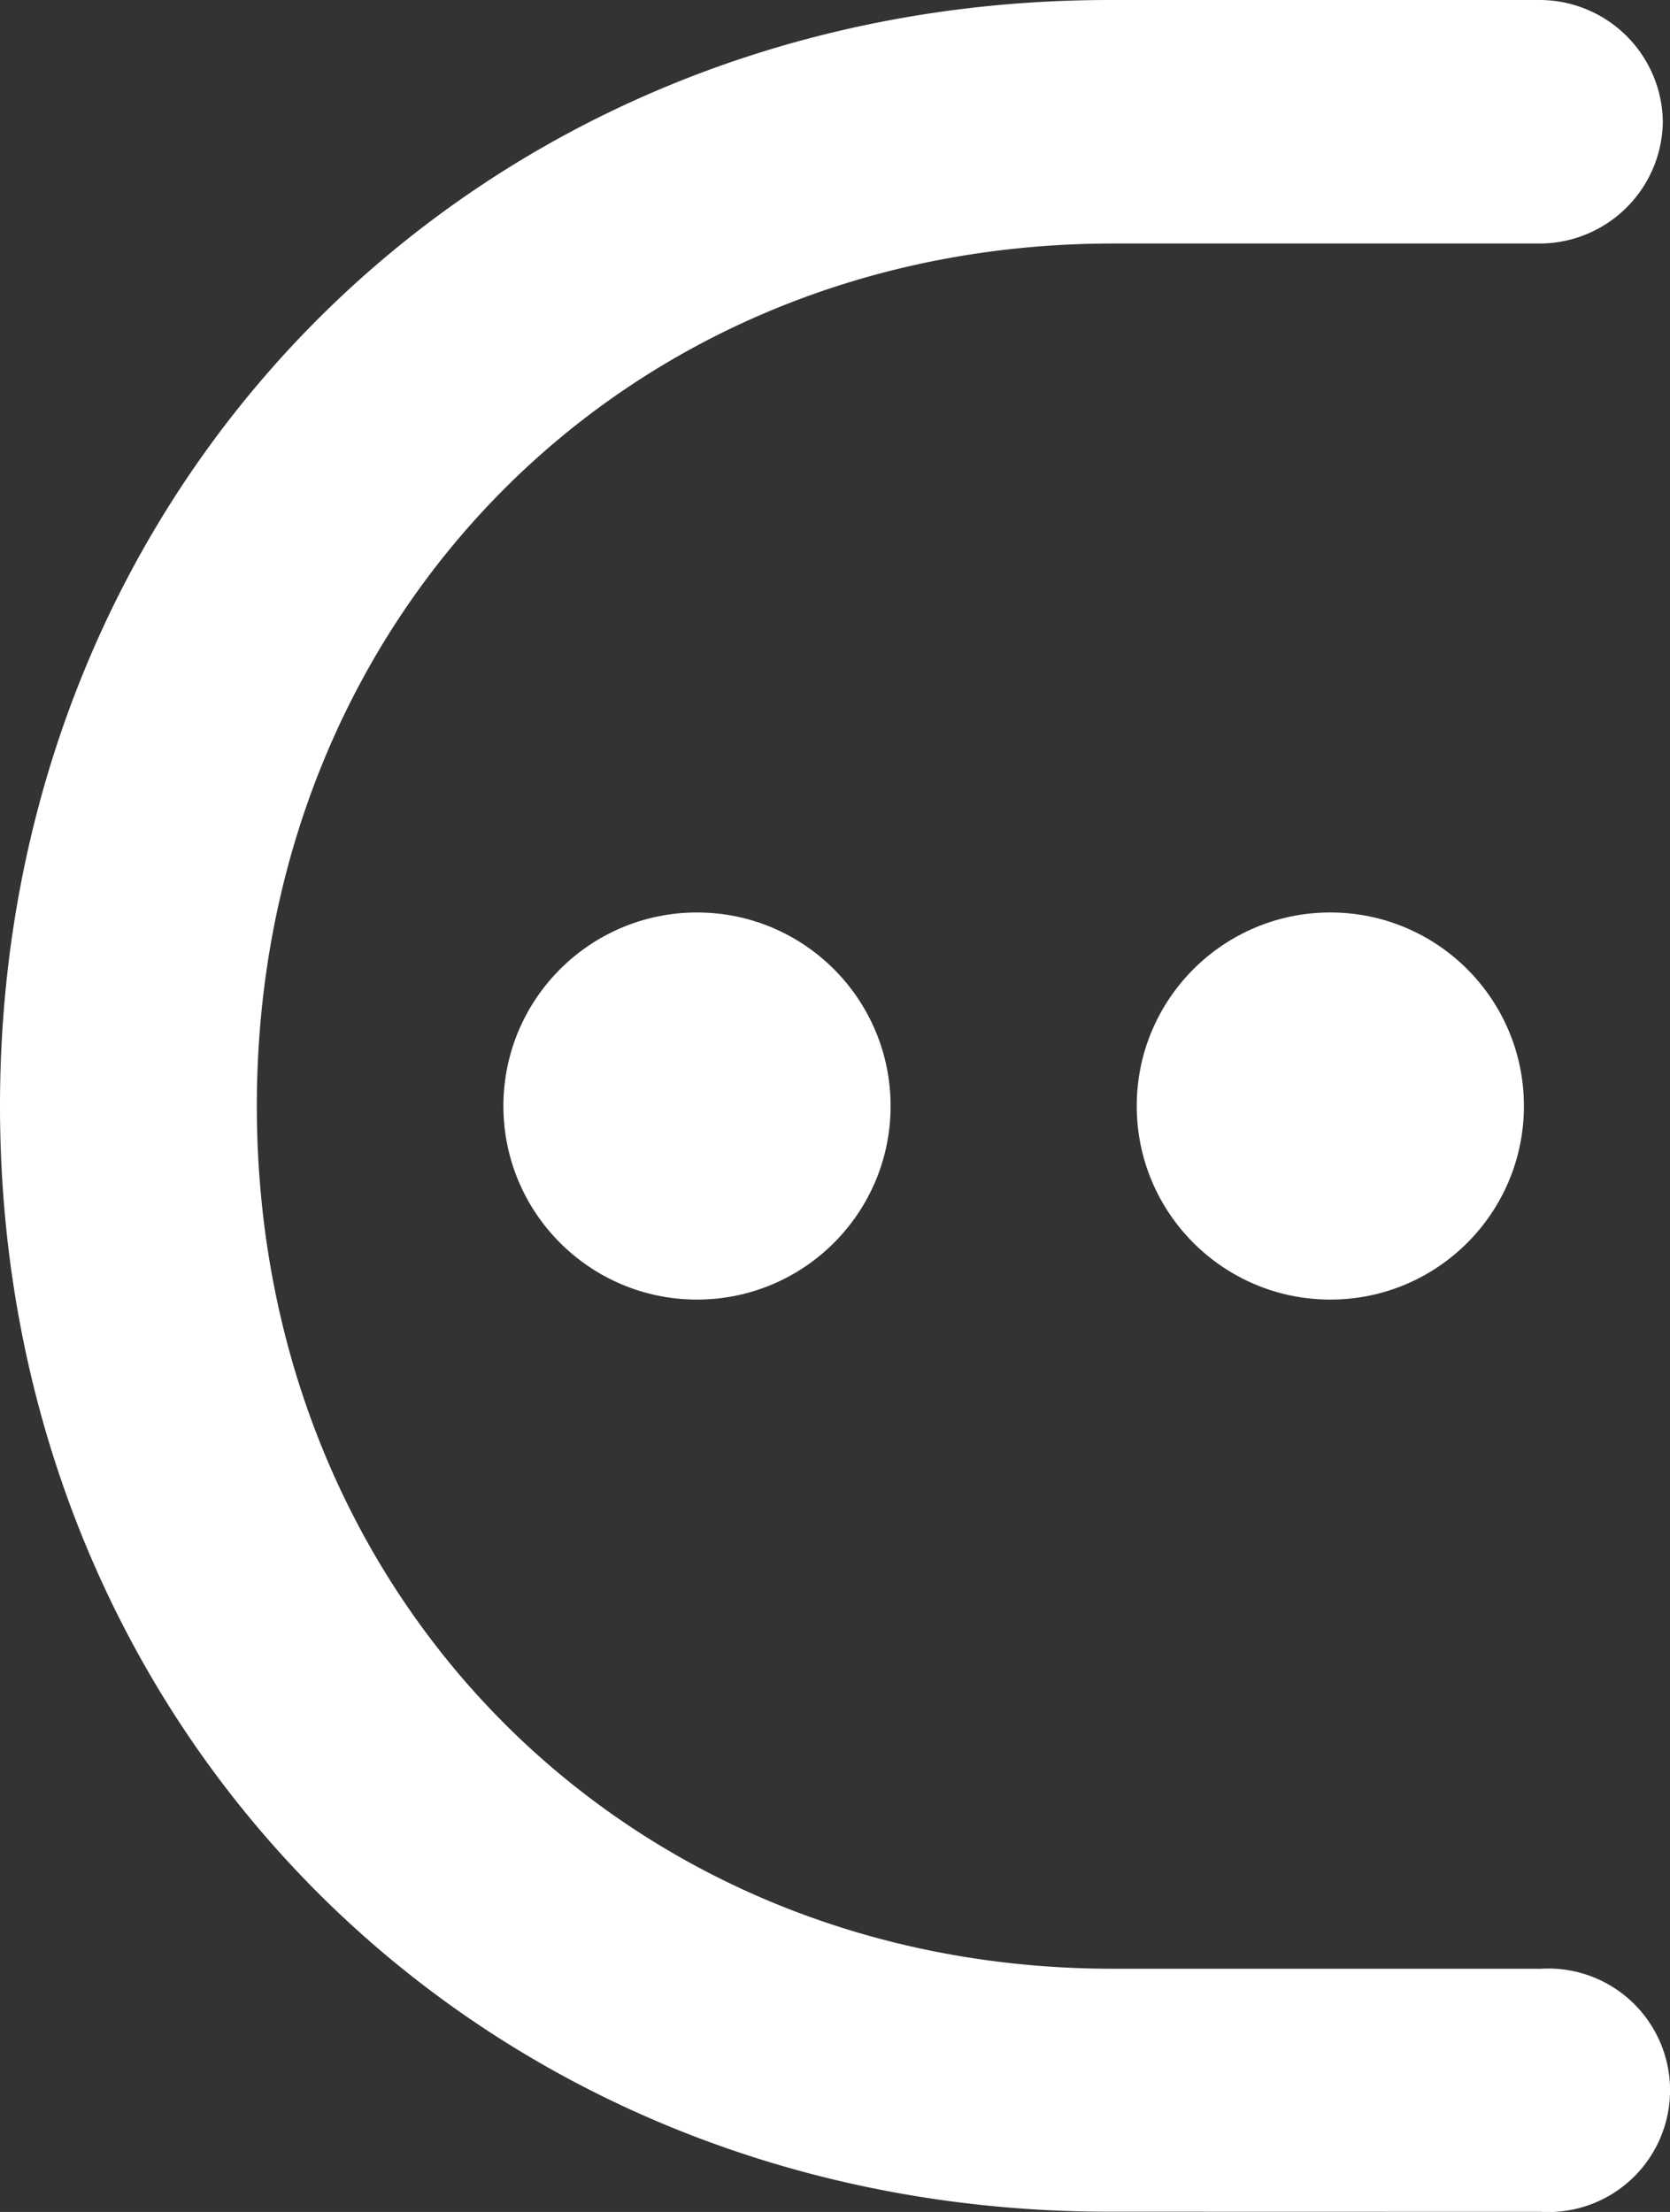
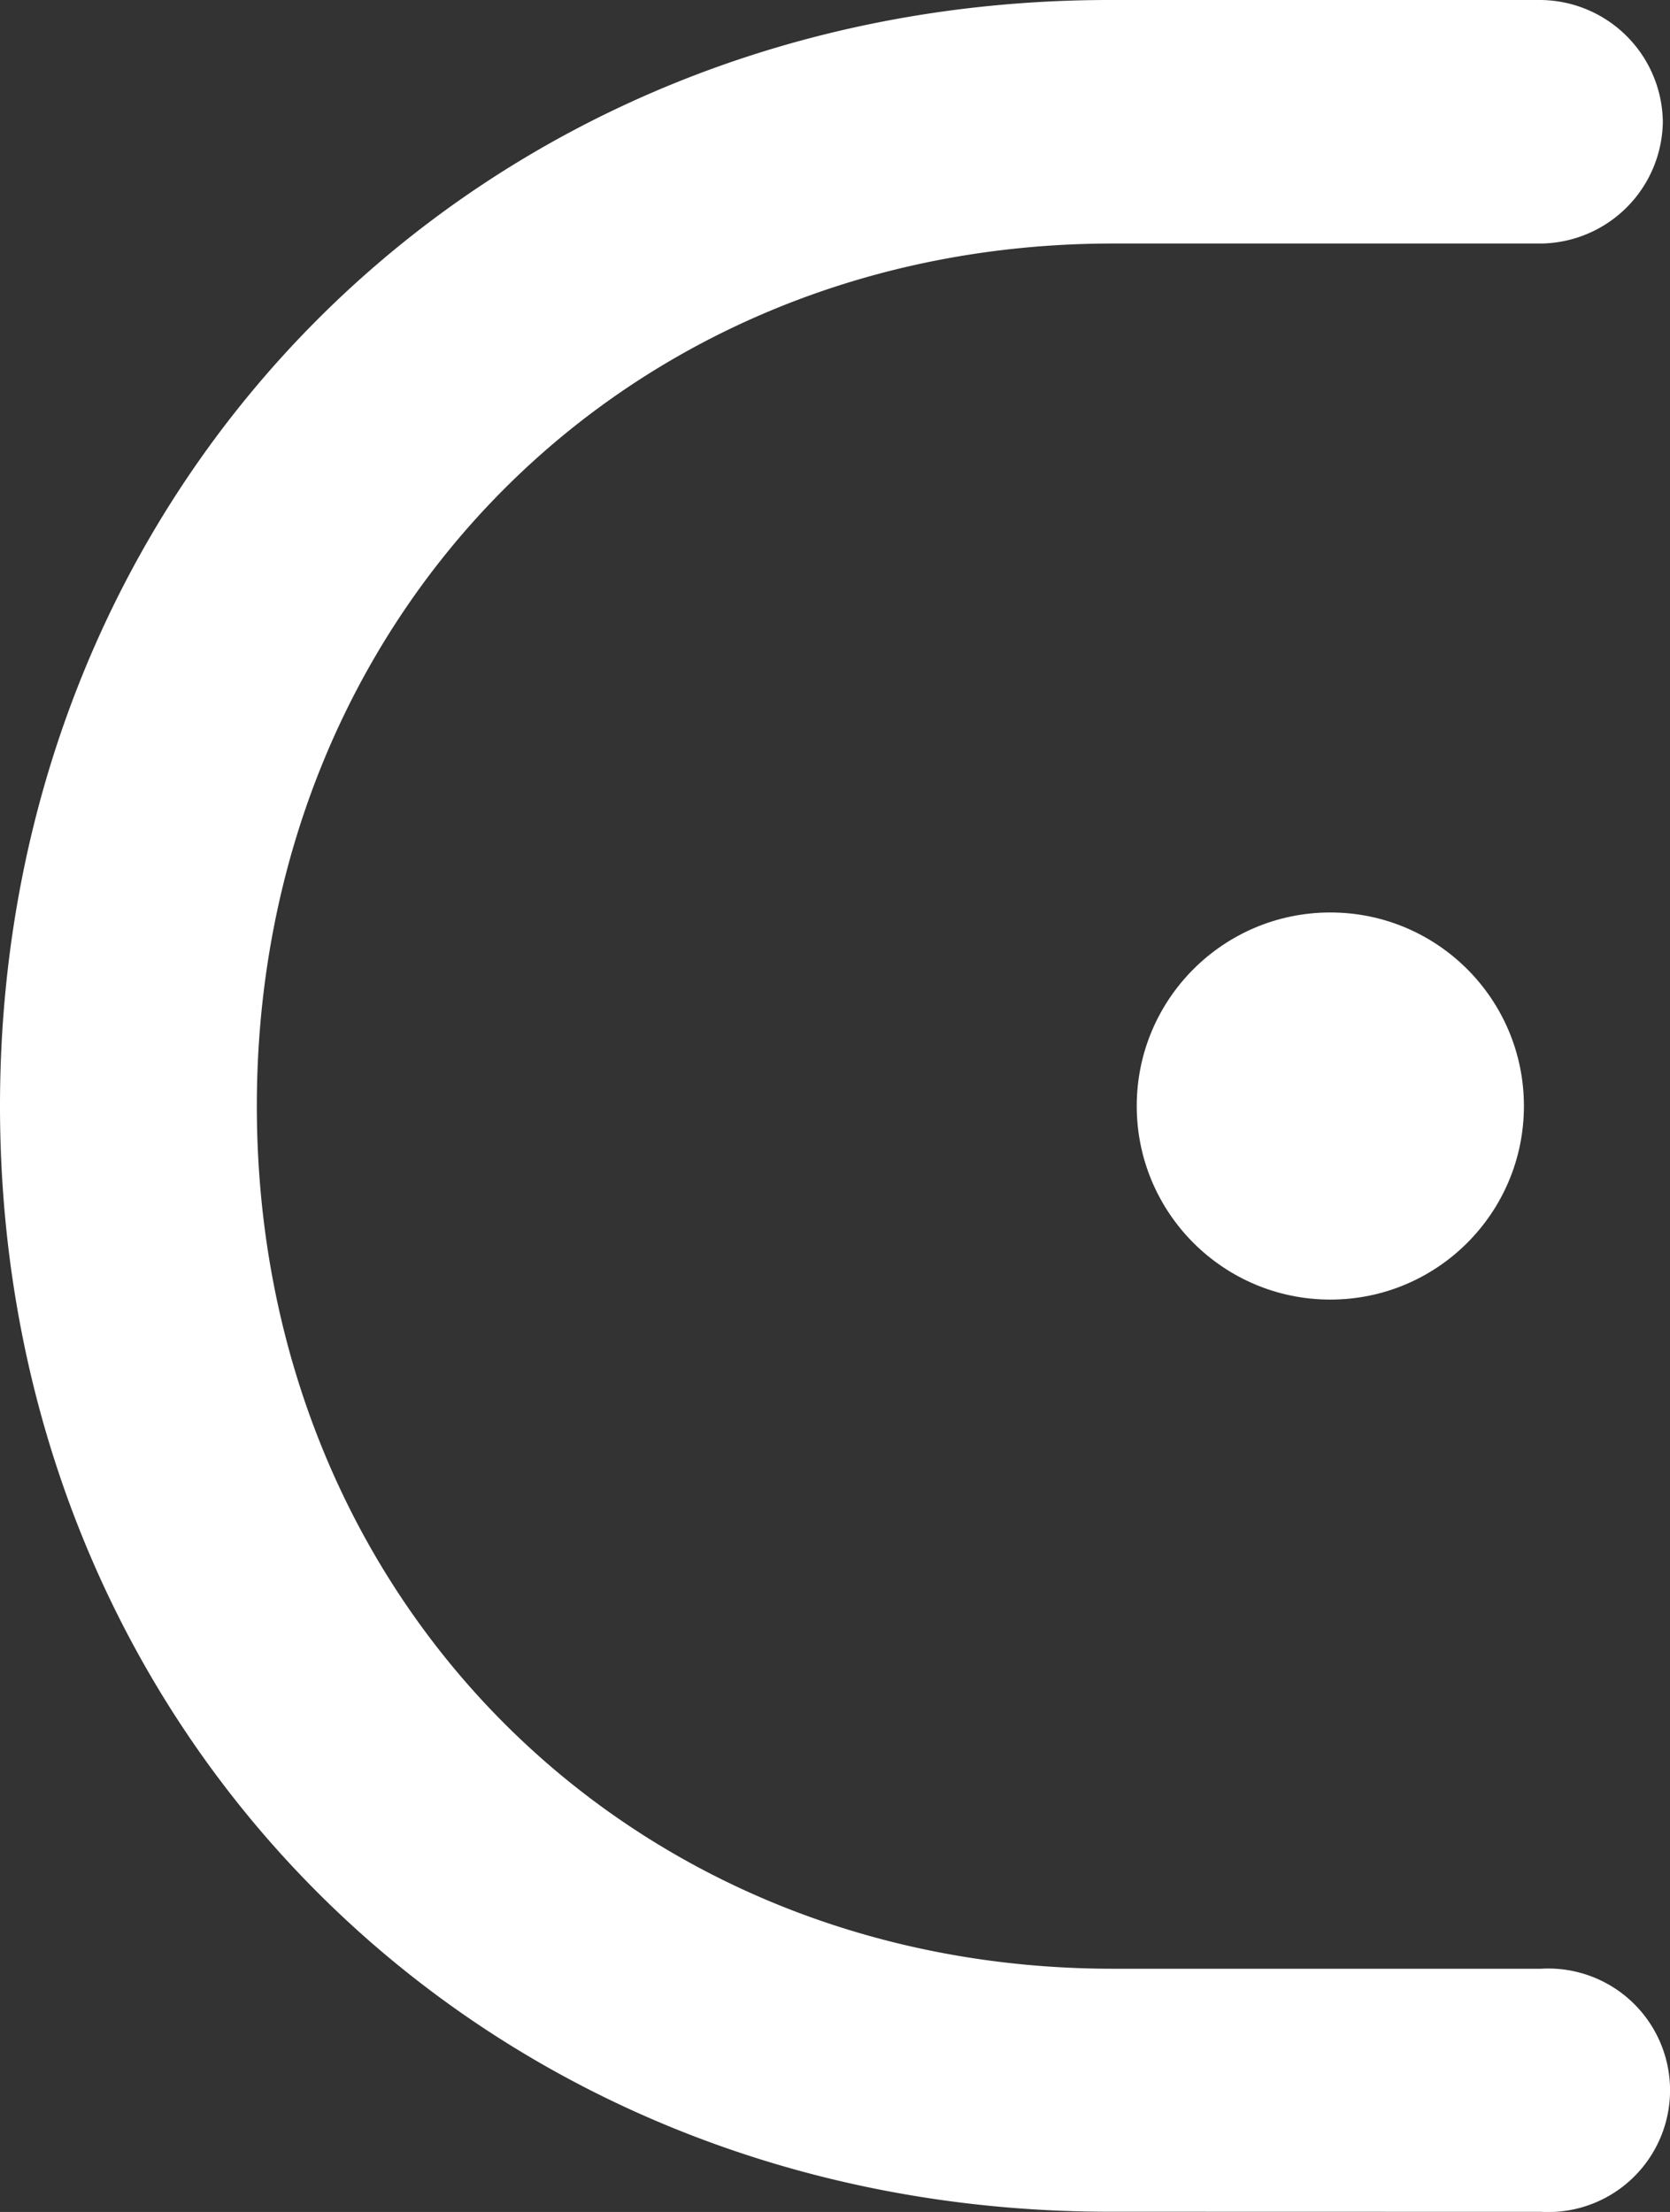
<svg xmlns="http://www.w3.org/2000/svg" viewBox="0 0 156.05 206.73">
  <rect x="0" y="0" width="156.05" height="206.73" fill="#333333" stroke="none" />
  <defs>
    <style>.cls-1{fill:#fff;}</style>
  </defs>
  <g id="Layer_2" data-name="Layer 2">
    <g id="Layer_1-2" data-name="Layer 1">
-       <circle class="cls-1" cx="65.13" cy="103.37" r="18.09" />
      <circle class="cls-1" cx="124.31" cy="103.37" r="18.09" />
      <path class="cls-1" d="M103.69,206.71C44.86,206.71,0,161.88,0,103.37S44.86,0,103.69,0H144a11.53,11.53,0,0,1,11.38,11.38A11.53,11.53,0,0,1,144,22.76H104c-45.51,0-80,34.78-80,80.61S58.46,184,104,184h40a11.38,11.38,0,0,1,1.35,22.72,10.14,10.14,0,0,1-1.35,0Z" />
    </g>
  </g>
</svg>